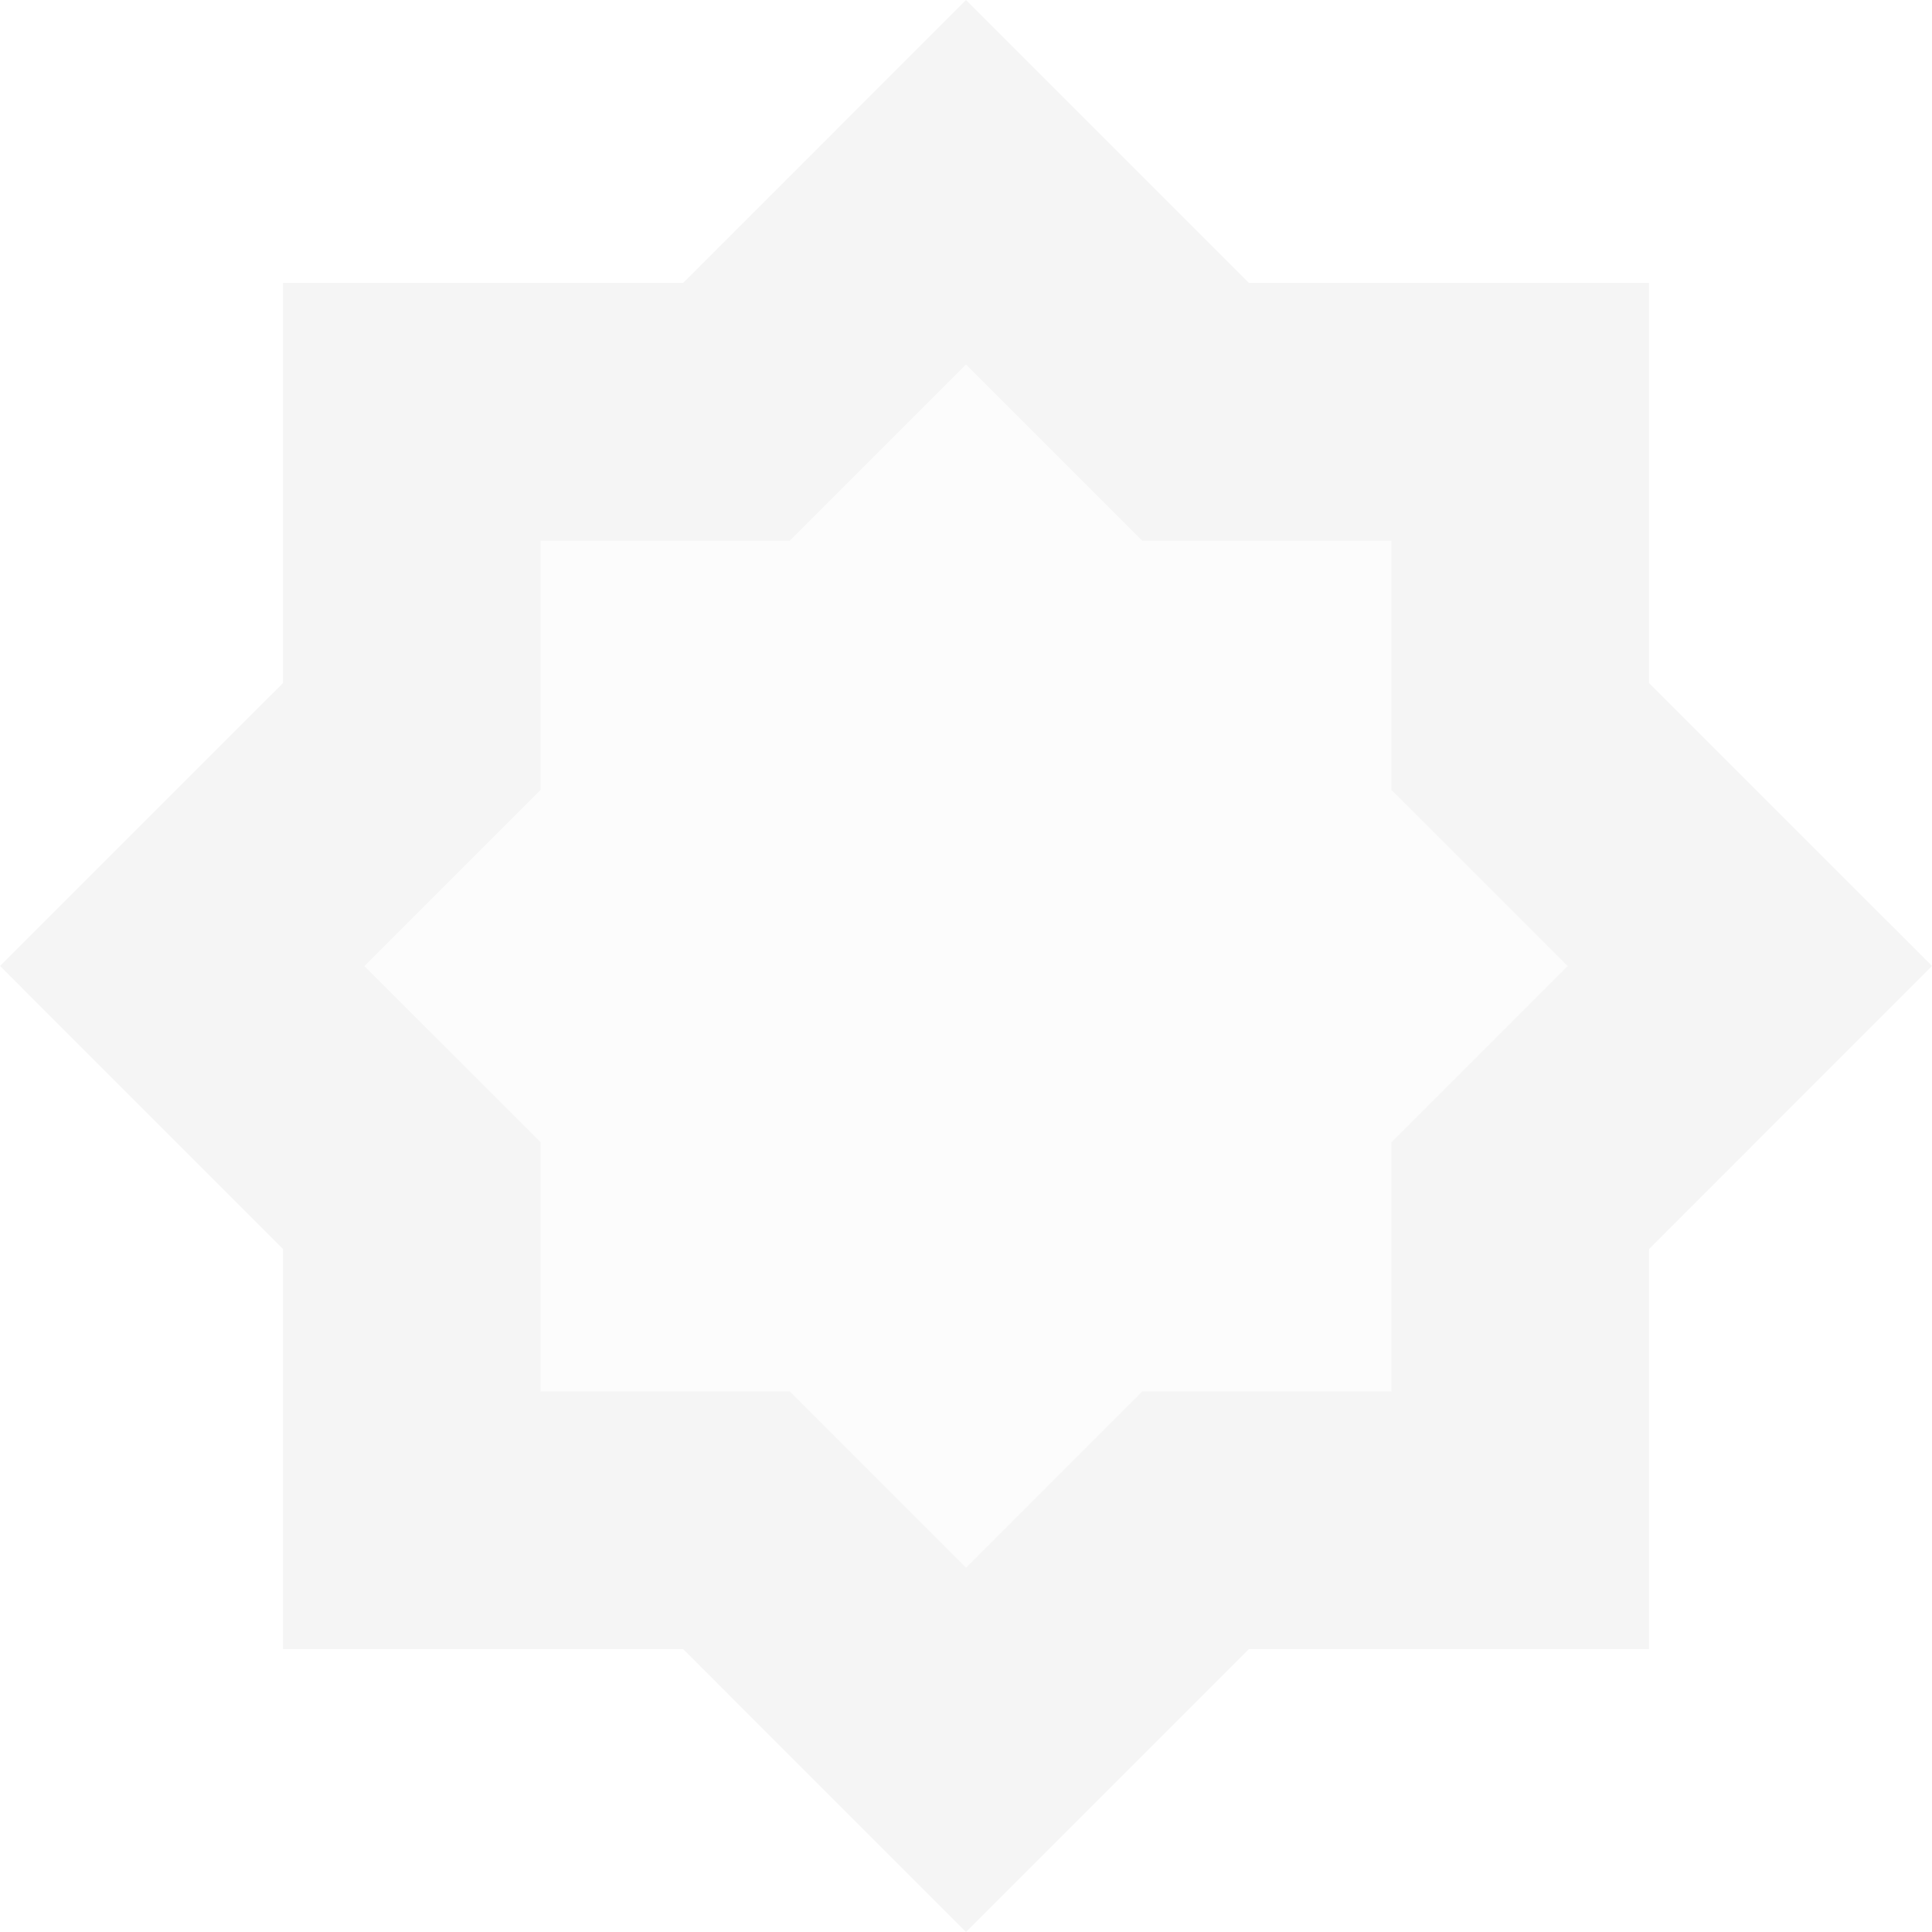
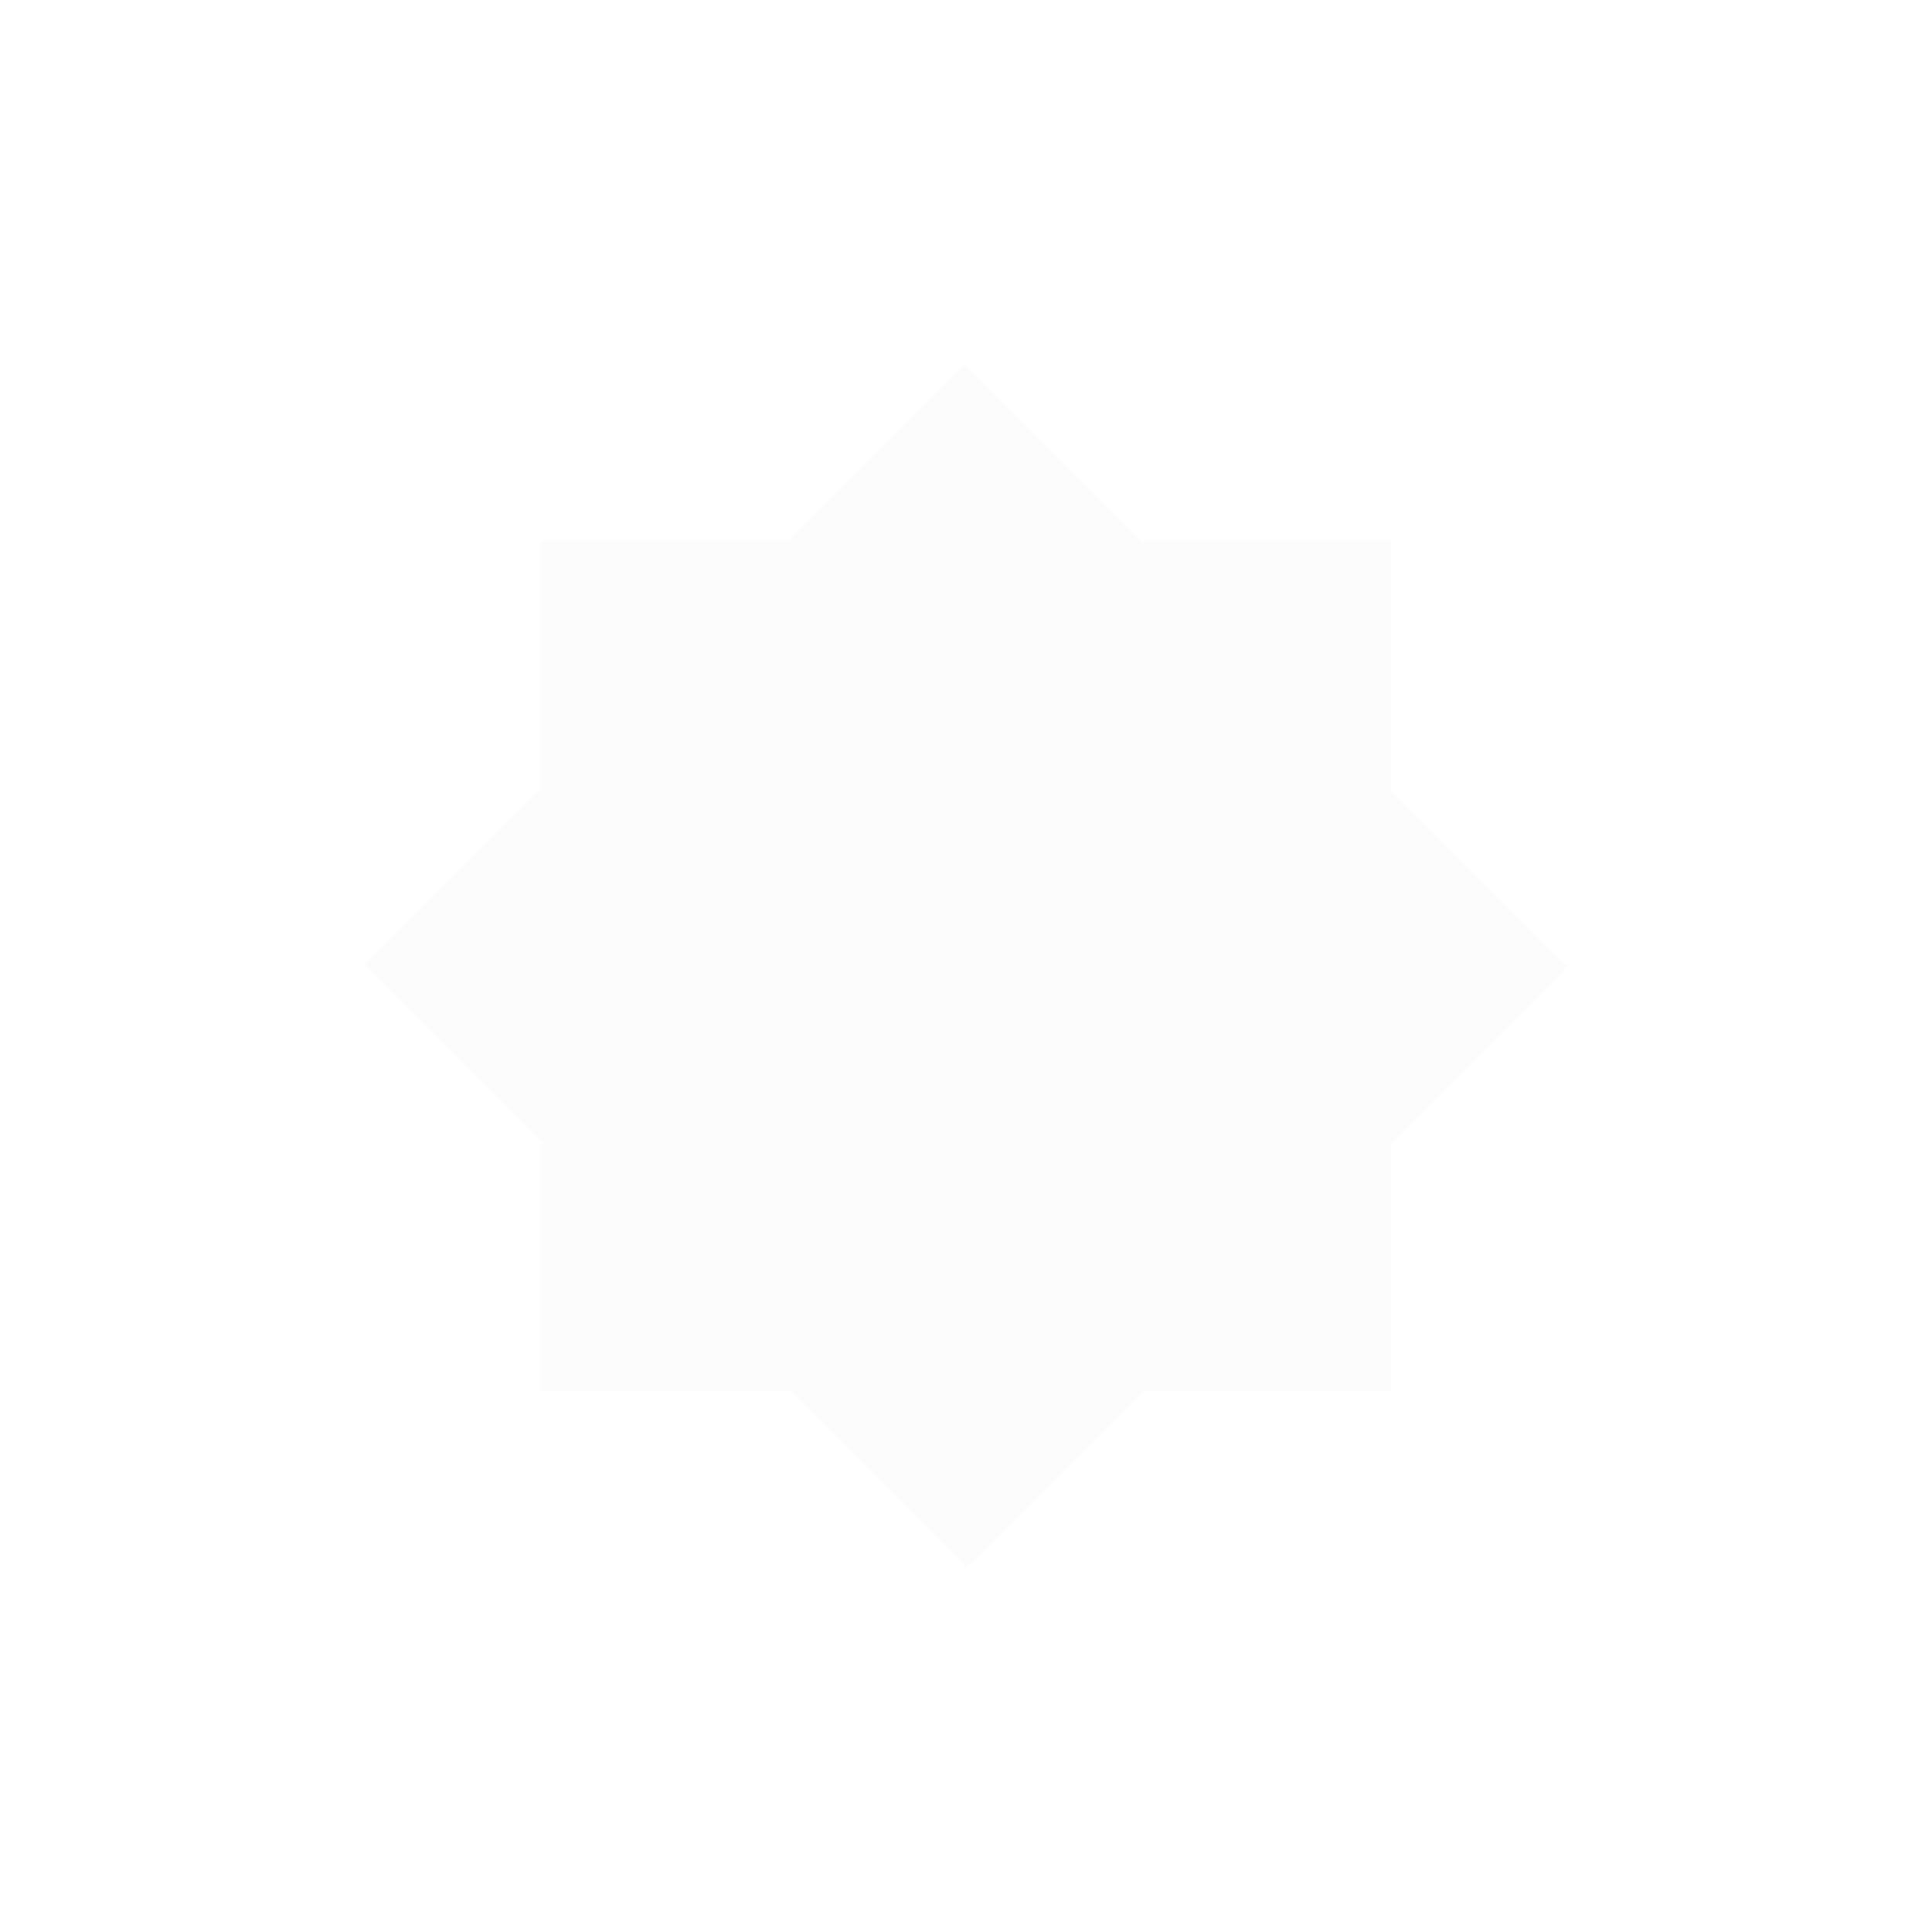
<svg xmlns="http://www.w3.org/2000/svg" width="40px" height="40px" viewBox="0 0 40 40" version="1.1">
  <title>star</title>
  <desc>Created with Sketch.</desc>
  <defs />
  <g id="Page-1" stroke="none" stroke-width="1" fill="none" fill-rule="evenodd" opacity="0.6">
    <g id="star" fill="#020302">
-       <path d="M28.809,23.649 L28.809,28.809 L23.649,28.809 L20,32.458 L16.352,28.809 L11.192,28.809 L11.192,23.649 L7.543,20.001 L11.192,16.352 L11.192,11.192 L16.352,11.192 L20,7.544 L23.649,11.192 L28.809,11.192 L28.809,16.352 L32.458,20.001 L28.809,23.649 Z M34.141,14.141 L34.141,5.858 L25.857,5.858 L20,-0 L14.144,5.858 L5.86,5.858 L5.86,14.141 L-0,19.999 L5.86,25.861 L5.86,34.144 L14.145,34.144 L20,40 L25.856,34.144 L34.141,34.144 L34.141,25.861 L40,19.999 L34.141,14.141 Z" id="Fill-1" fill-opacity="0.07" />
      <polygon id="Fill-4" fill-opacity="0.02" points="28.809 11.188 23.649 11.188 20 7.539 16.352 11.188 11.192 11.188 11.192 16.349 7.543 19.999 11.192 23.648 11.192 28.809 16.352 28.809 20 32.459 23.649 28.809 28.809 28.809 28.809 23.648 32.458 19.999 28.809 16.349" />
    </g>
  </g>
</svg>